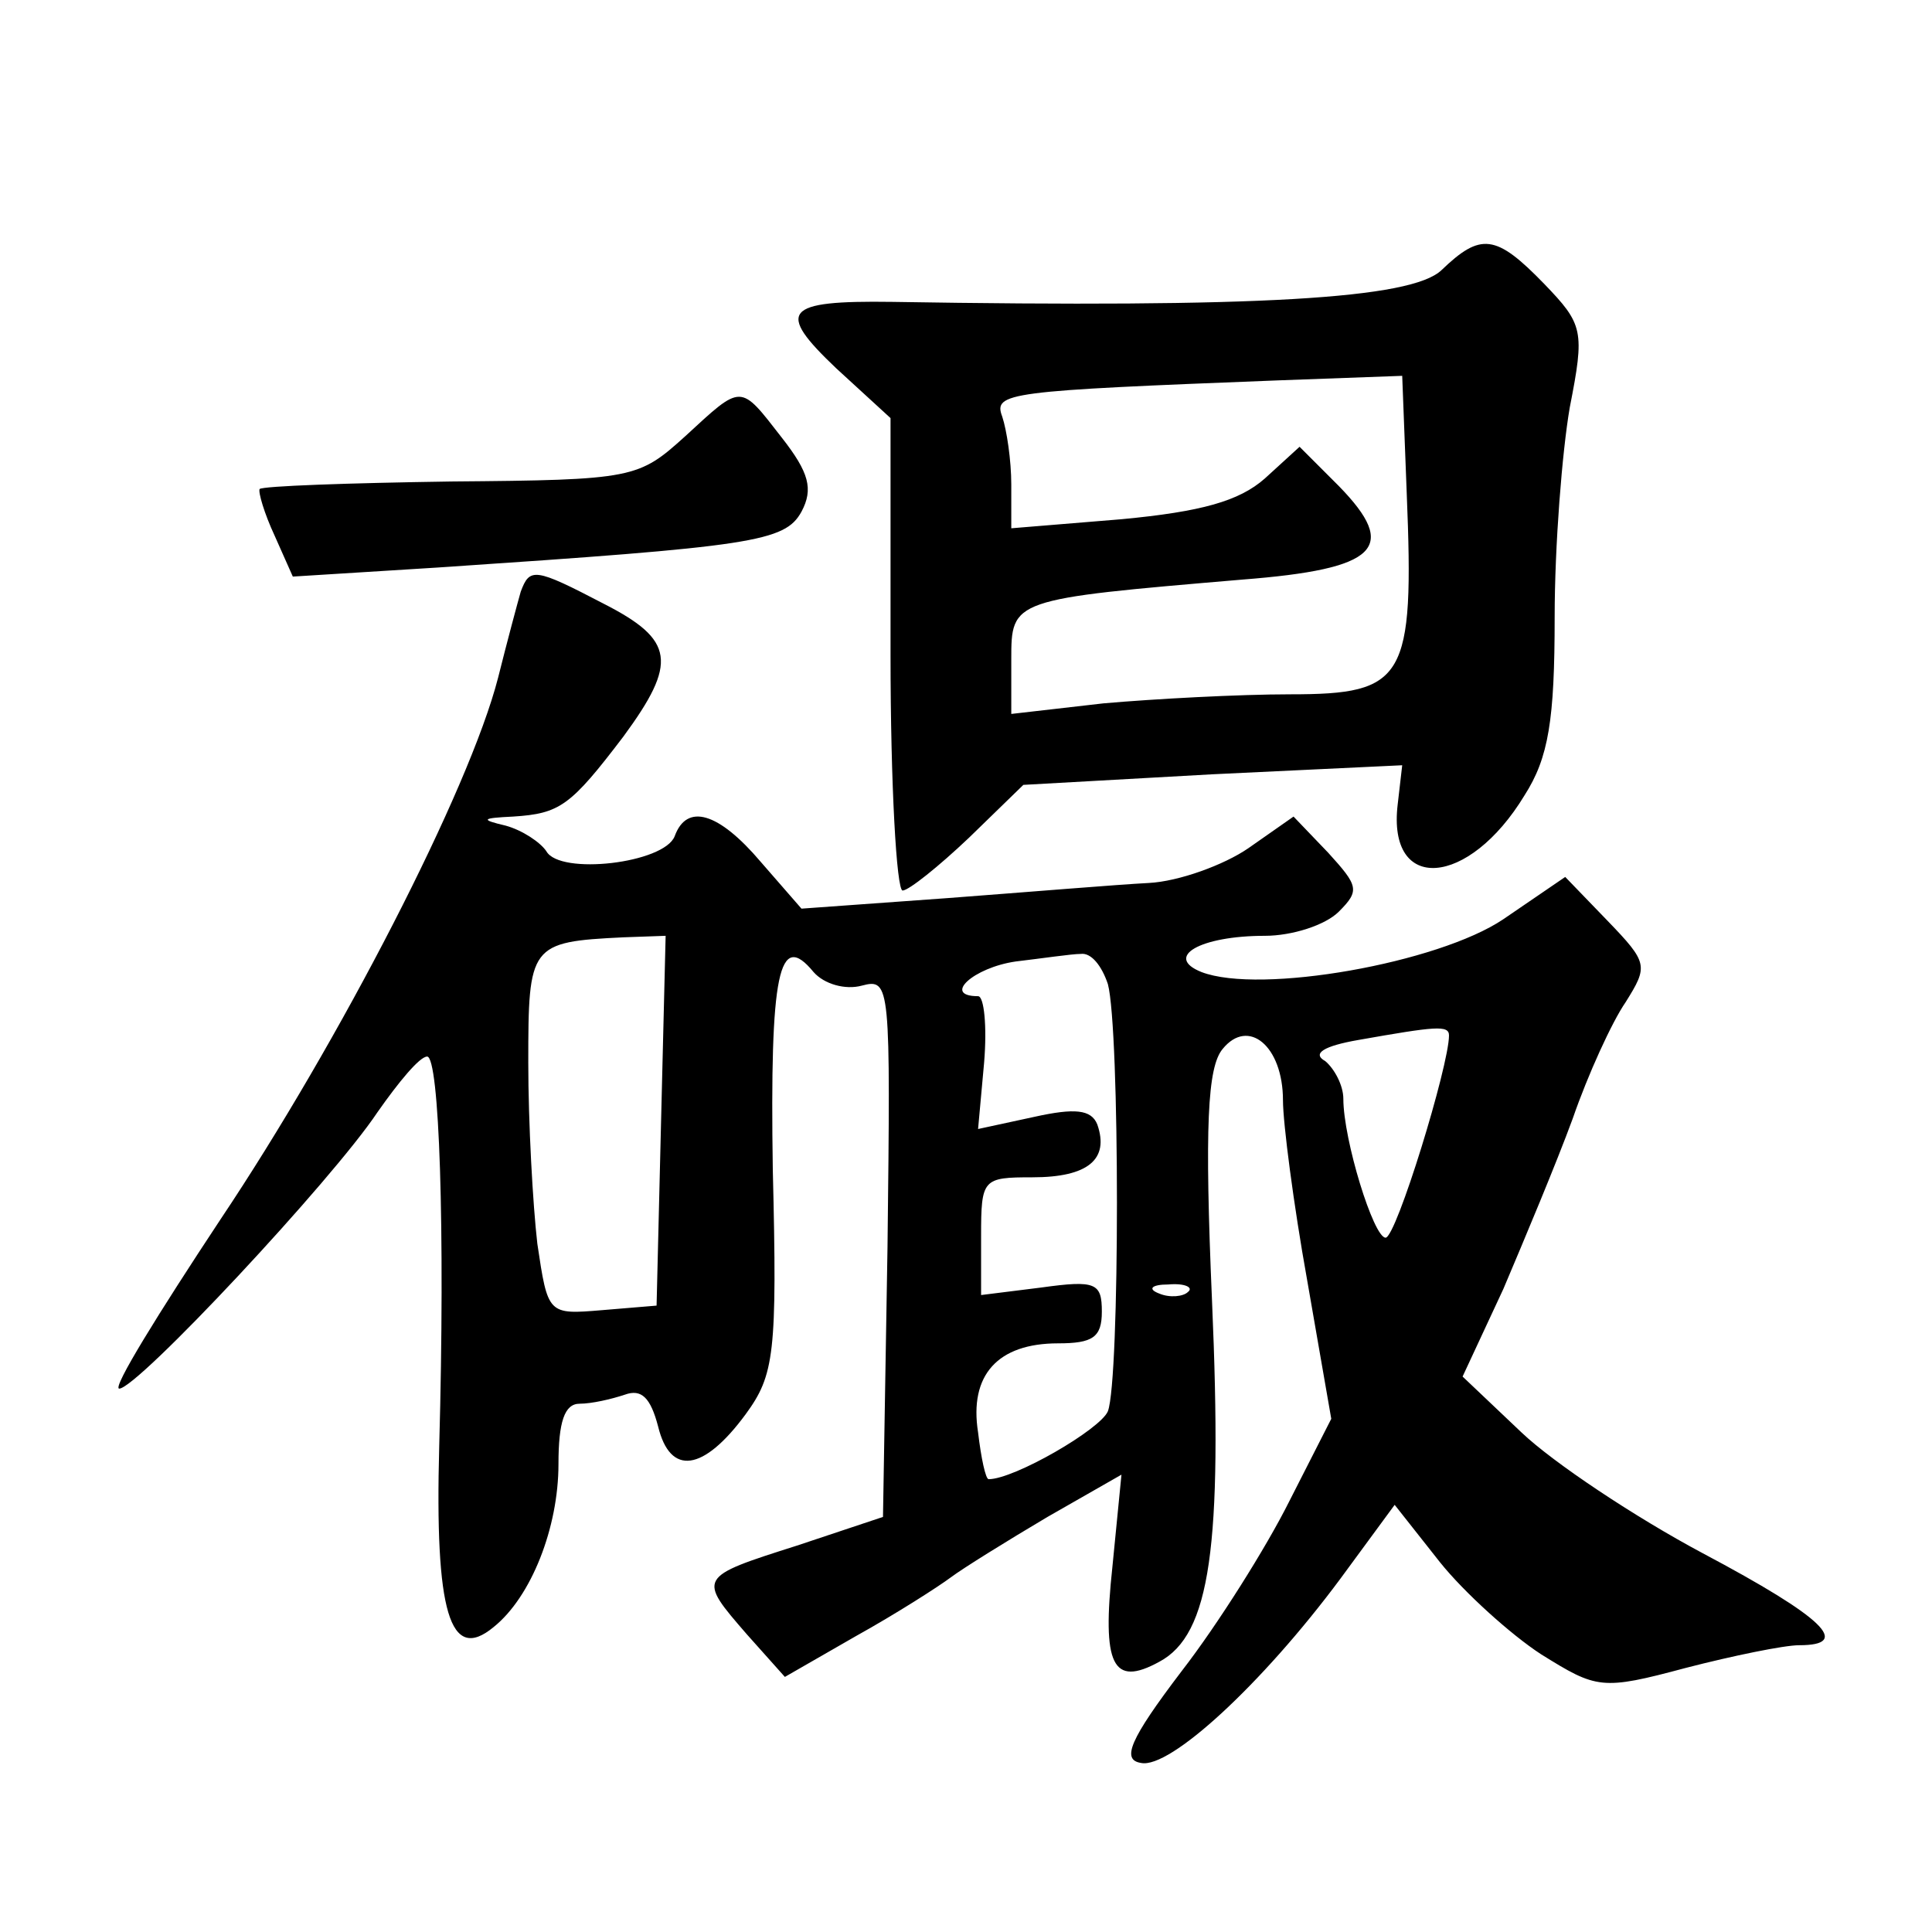
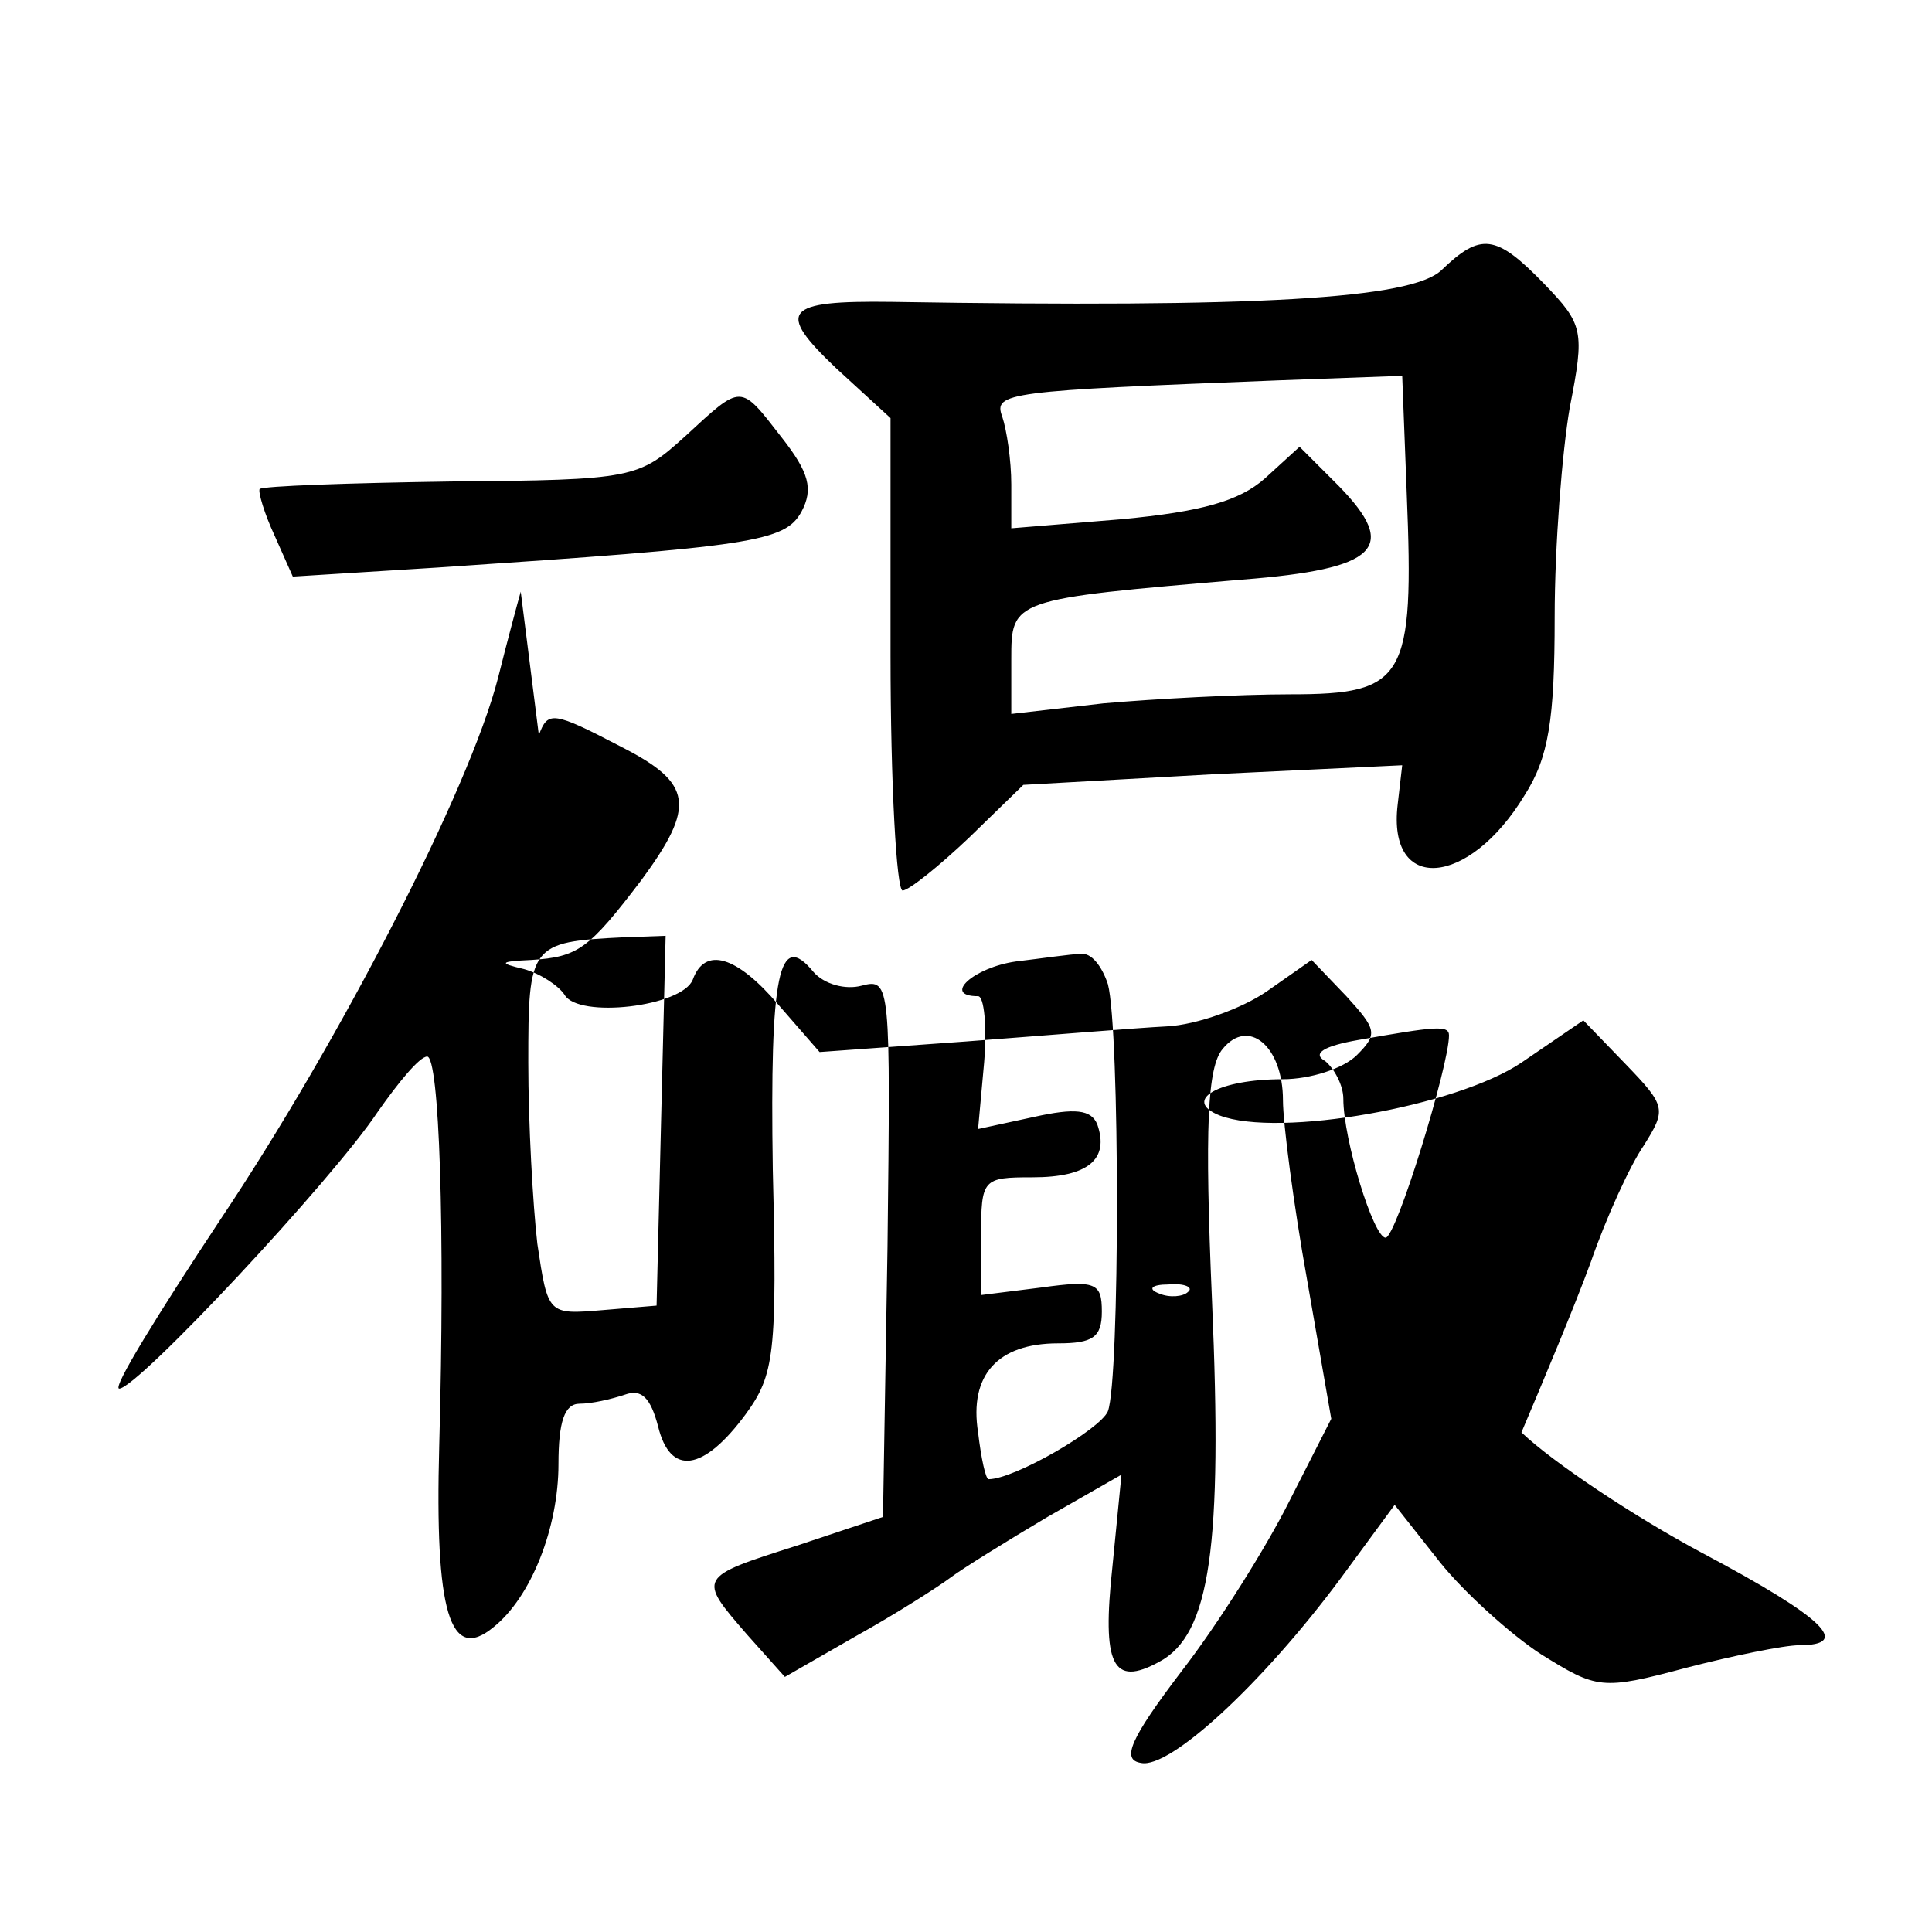
<svg xmlns="http://www.w3.org/2000/svg" version="1.0" width="128pt" height="128pt" viewBox="0 0 128 128" preserveAspectRatio="xMidYMid meet">
  <g transform="translate(0,128) scale(0.1,-0.1)" fill="#0" stroke="none">
-     <path d="M955 1101 c-20 -19 -121 -25 -364 -21 -72 1 -77 -6 -37 -44 l36 -33 0 -157 c0 -86 4 -156 8 -156 4 0 24 16 44 35 l36 35 125 7 126 6 -3 -26 c-7 -59 47 -55 84 6 16 25 20 50 20 118 0 48 5 110 10 139 10 51 9 55 -17 82 -32 33 -42 34 -68 9z m-23 -148 c5 -123 -1 -133 -77 -133 -34 0 -90 -3 -124 -6 l-61 -7 0 36 c0 40 0 40 153 53 90 7 104 21 64 62 l-26 26 -23 -21 c-17 -15 -42 -22 -95 -27 l-73 -6 0 29 c0 16 -3 36 -6 45 -6 16 3 17 183 24 l82 3 3 -78z M454 991 c-31 -28 -34 -29 -155 -30 -68 -1 -125 -3 -127 -5 -1 -2 3 -16 10 -31 l12 -27 96 6 c209 14 230 17 241 37 8 15 5 26 -13 49 -28 36 -26 36 -64 1z M345 888 c-2 -7 -9 -33 -15 -57 -19 -74 -105 -241 -184 -359 -41 -62 -72 -112 -67 -112 12 0 141 138 171 183 14 20 28 37 33 37 8 0 12 -113 8 -258 -3 -110 7 -144 36 -120 25 20 43 66 43 108 0 28 4 40 14 40 8 0 21 3 30 6 11 4 17 -2 22 -21 8 -33 30 -30 58 8 19 26 21 40 18 162 -2 131 4 159 27 131 7 -8 21 -12 32 -9 19 5 19 1 17 -173 l-3 -179 -57 -19 c-66 -21 -66 -21 -33 -59 l25 -28 47 27 c27 15 55 33 63 39 8 6 37 24 64 40 l49 28 -6 -61 c-7 -65 0 -80 31 -63 34 18 42 77 35 239 -5 116 -3 155 7 167 17 21 40 2 40 -34 0 -15 7 -69 16 -119 l16 -92 -28 -55 c-15 -30 -47 -81 -71 -112 -35 -46 -40 -59 -27 -61 19 -4 80 52 132 122 l36 49 30 -38 c16 -20 47 -48 67 -61 37 -23 40 -24 96 -9 31 8 65 15 75 15 35 0 17 18 -64 61 -45 24 -99 60 -120 80 l-39 37 27 58 c14 33 35 83 46 113 10 29 26 64 35 77 15 24 15 26 -12 54 l-28 29 -41 -28 c-43 -29 -161 -50 -200 -35 -25 10 -1 24 42 24 18 0 40 7 49 16 14 14 13 17 -7 39 l-23 24 -30 -21 c-16 -11 -46 -22 -66 -23 -20 -1 -80 -6 -133 -10 l-97 -7 -27 31 c-28 33 -49 39 -57 17 -7 -18 -76 -26 -85 -10 -4 6 -16 14 -27 17 -17 4 -16 5 5 6 31 2 38 7 73 53 36 49 34 64 -13 88 -46 24 -49 24 -55 8z m93 -350 l-3 -123 -36 -3 c-36 -3 -36 -3 -43 44 -3 26 -6 80 -6 120 0 78 1 80 63 83 l28 1 -3 -122z m296 90 c8 -30 8 -262 0 -283 -5 -12 -62 -45 -79 -45 -2 0 -5 14 -7 31 -6 38 13 59 53 59 23 0 29 4 29 21 0 19 -4 21 -40 16 l-40 -5 0 39 c0 38 1 39 34 39 37 0 51 12 43 35 -4 10 -15 11 -42 5 l-37 -8 4 44 c2 24 0 44 -4 44 -24 0 -3 19 25 23 17 2 37 5 43 5 7 1 14 -8 18 -20z m226 -34 c0 -20 -35 -134 -42 -134 -8 0 -28 65 -28 92 0 9 -6 20 -12 25 -9 5 -1 10 22 14 51 9 60 10 60 3z m-173 -170 c-3 -3 -12 -4 -19 -1 -8 3 -5 6 6 6 11 1 17 -2 13 -5z" />
+     <path d="M955 1101 c-20 -19 -121 -25 -364 -21 -72 1 -77 -6 -37 -44 l36 -33 0 -157 c0 -86 4 -156 8 -156 4 0 24 16 44 35 l36 35 125 7 126 6 -3 -26 c-7 -59 47 -55 84 6 16 25 20 50 20 118 0 48 5 110 10 139 10 51 9 55 -17 82 -32 33 -42 34 -68 9z m-23 -148 c5 -123 -1 -133 -77 -133 -34 0 -90 -3 -124 -6 l-61 -7 0 36 c0 40 0 40 153 53 90 7 104 21 64 62 l-26 26 -23 -21 c-17 -15 -42 -22 -95 -27 l-73 -6 0 29 c0 16 -3 36 -6 45 -6 16 3 17 183 24 l82 3 3 -78z M454 991 c-31 -28 -34 -29 -155 -30 -68 -1 -125 -3 -127 -5 -1 -2 3 -16 10 -31 l12 -27 96 6 c209 14 230 17 241 37 8 15 5 26 -13 49 -28 36 -26 36 -64 1z M345 888 c-2 -7 -9 -33 -15 -57 -19 -74 -105 -241 -184 -359 -41 -62 -72 -112 -67 -112 12 0 141 138 171 183 14 20 28 37 33 37 8 0 12 -113 8 -258 -3 -110 7 -144 36 -120 25 20 43 66 43 108 0 28 4 40 14 40 8 0 21 3 30 6 11 4 17 -2 22 -21 8 -33 30 -30 58 8 19 26 21 40 18 162 -2 131 4 159 27 131 7 -8 21 -12 32 -9 19 5 19 1 17 -173 l-3 -179 -57 -19 c-66 -21 -66 -21 -33 -59 l25 -28 47 27 c27 15 55 33 63 39 8 6 37 24 64 40 l49 28 -6 -61 c-7 -65 0 -80 31 -63 34 18 42 77 35 239 -5 116 -3 155 7 167 17 21 40 2 40 -34 0 -15 7 -69 16 -119 l16 -92 -28 -55 c-15 -30 -47 -81 -71 -112 -35 -46 -40 -59 -27 -61 19 -4 80 52 132 122 l36 49 30 -38 c16 -20 47 -48 67 -61 37 -23 40 -24 96 -9 31 8 65 15 75 15 35 0 17 18 -64 61 -45 24 -99 60 -120 80 c14 33 35 83 46 113 10 29 26 64 35 77 15 24 15 26 -12 54 l-28 29 -41 -28 c-43 -29 -161 -50 -200 -35 -25 10 -1 24 42 24 18 0 40 7 49 16 14 14 13 17 -7 39 l-23 24 -30 -21 c-16 -11 -46 -22 -66 -23 -20 -1 -80 -6 -133 -10 l-97 -7 -27 31 c-28 33 -49 39 -57 17 -7 -18 -76 -26 -85 -10 -4 6 -16 14 -27 17 -17 4 -16 5 5 6 31 2 38 7 73 53 36 49 34 64 -13 88 -46 24 -49 24 -55 8z m93 -350 l-3 -123 -36 -3 c-36 -3 -36 -3 -43 44 -3 26 -6 80 -6 120 0 78 1 80 63 83 l28 1 -3 -122z m296 90 c8 -30 8 -262 0 -283 -5 -12 -62 -45 -79 -45 -2 0 -5 14 -7 31 -6 38 13 59 53 59 23 0 29 4 29 21 0 19 -4 21 -40 16 l-40 -5 0 39 c0 38 1 39 34 39 37 0 51 12 43 35 -4 10 -15 11 -42 5 l-37 -8 4 44 c2 24 0 44 -4 44 -24 0 -3 19 25 23 17 2 37 5 43 5 7 1 14 -8 18 -20z m226 -34 c0 -20 -35 -134 -42 -134 -8 0 -28 65 -28 92 0 9 -6 20 -12 25 -9 5 -1 10 22 14 51 9 60 10 60 3z m-173 -170 c-3 -3 -12 -4 -19 -1 -8 3 -5 6 6 6 11 1 17 -2 13 -5z" />
  </g>
</svg>